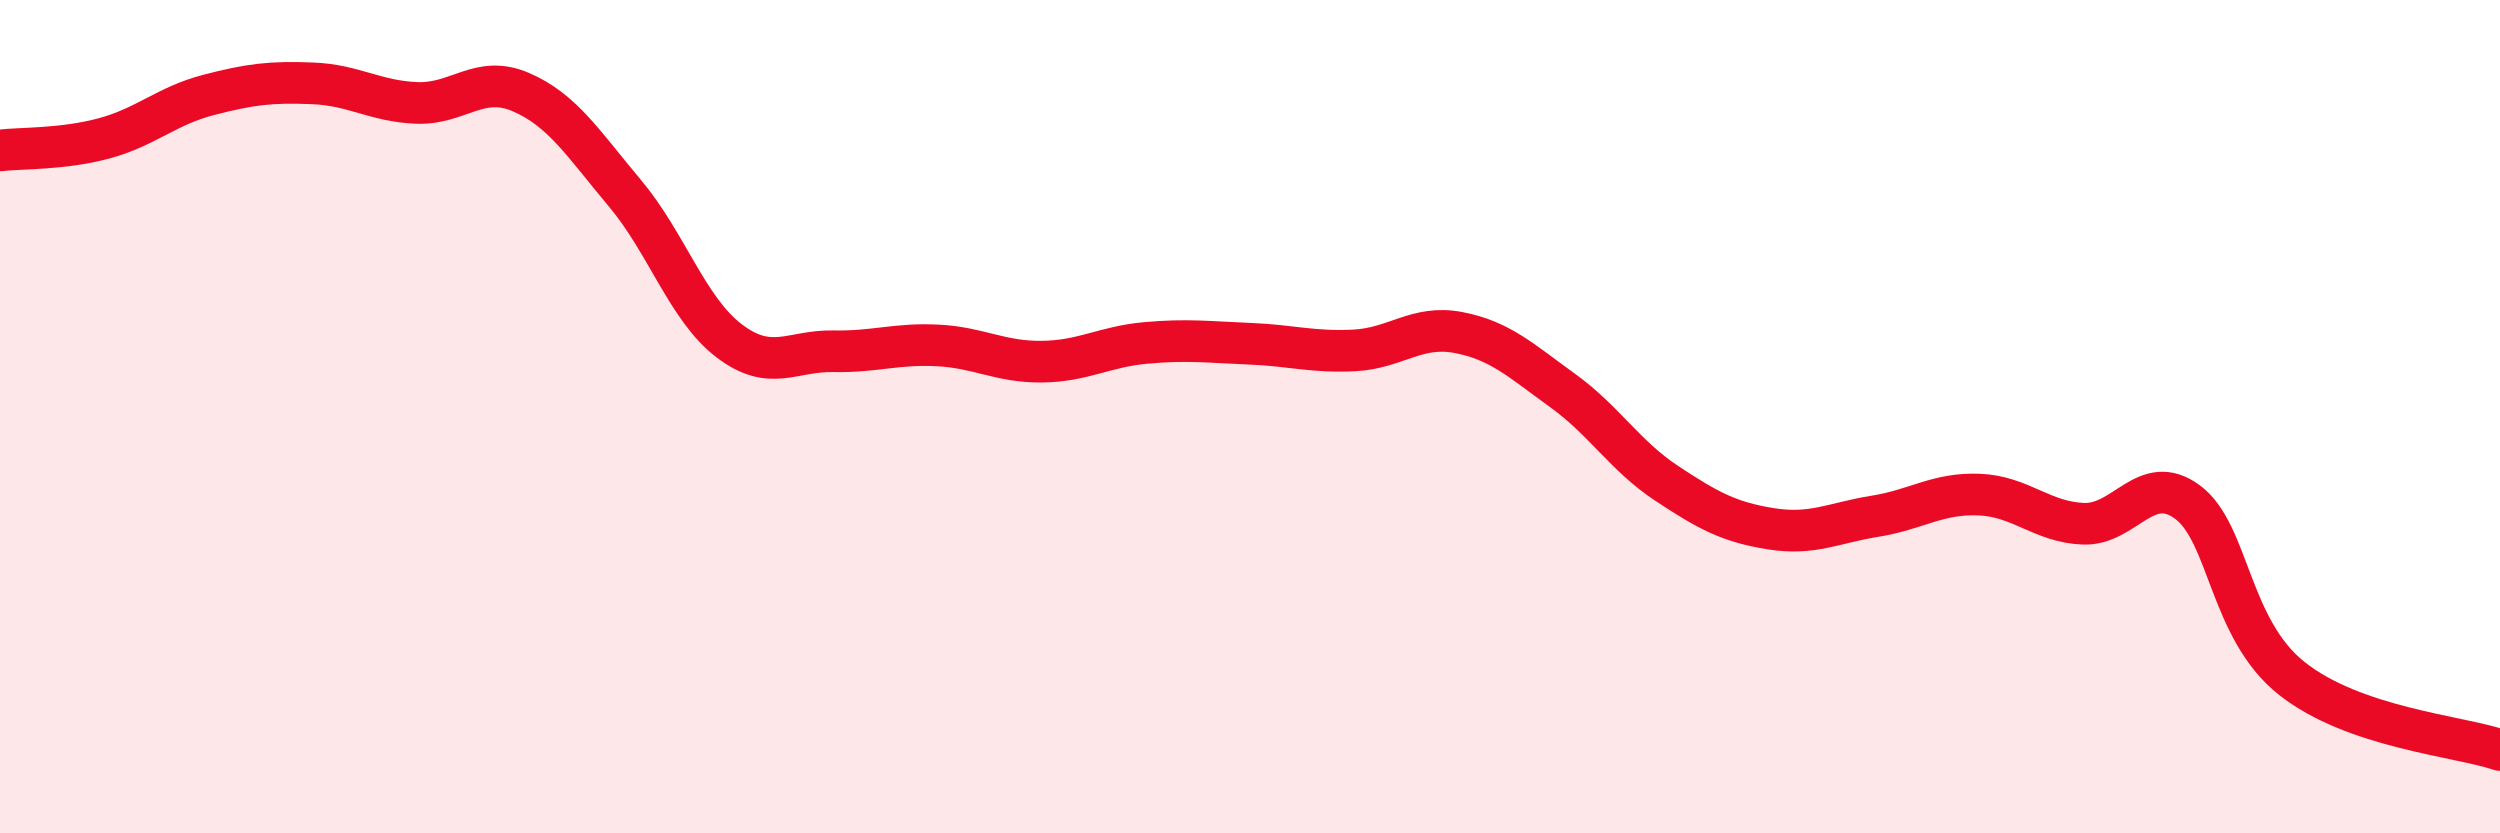
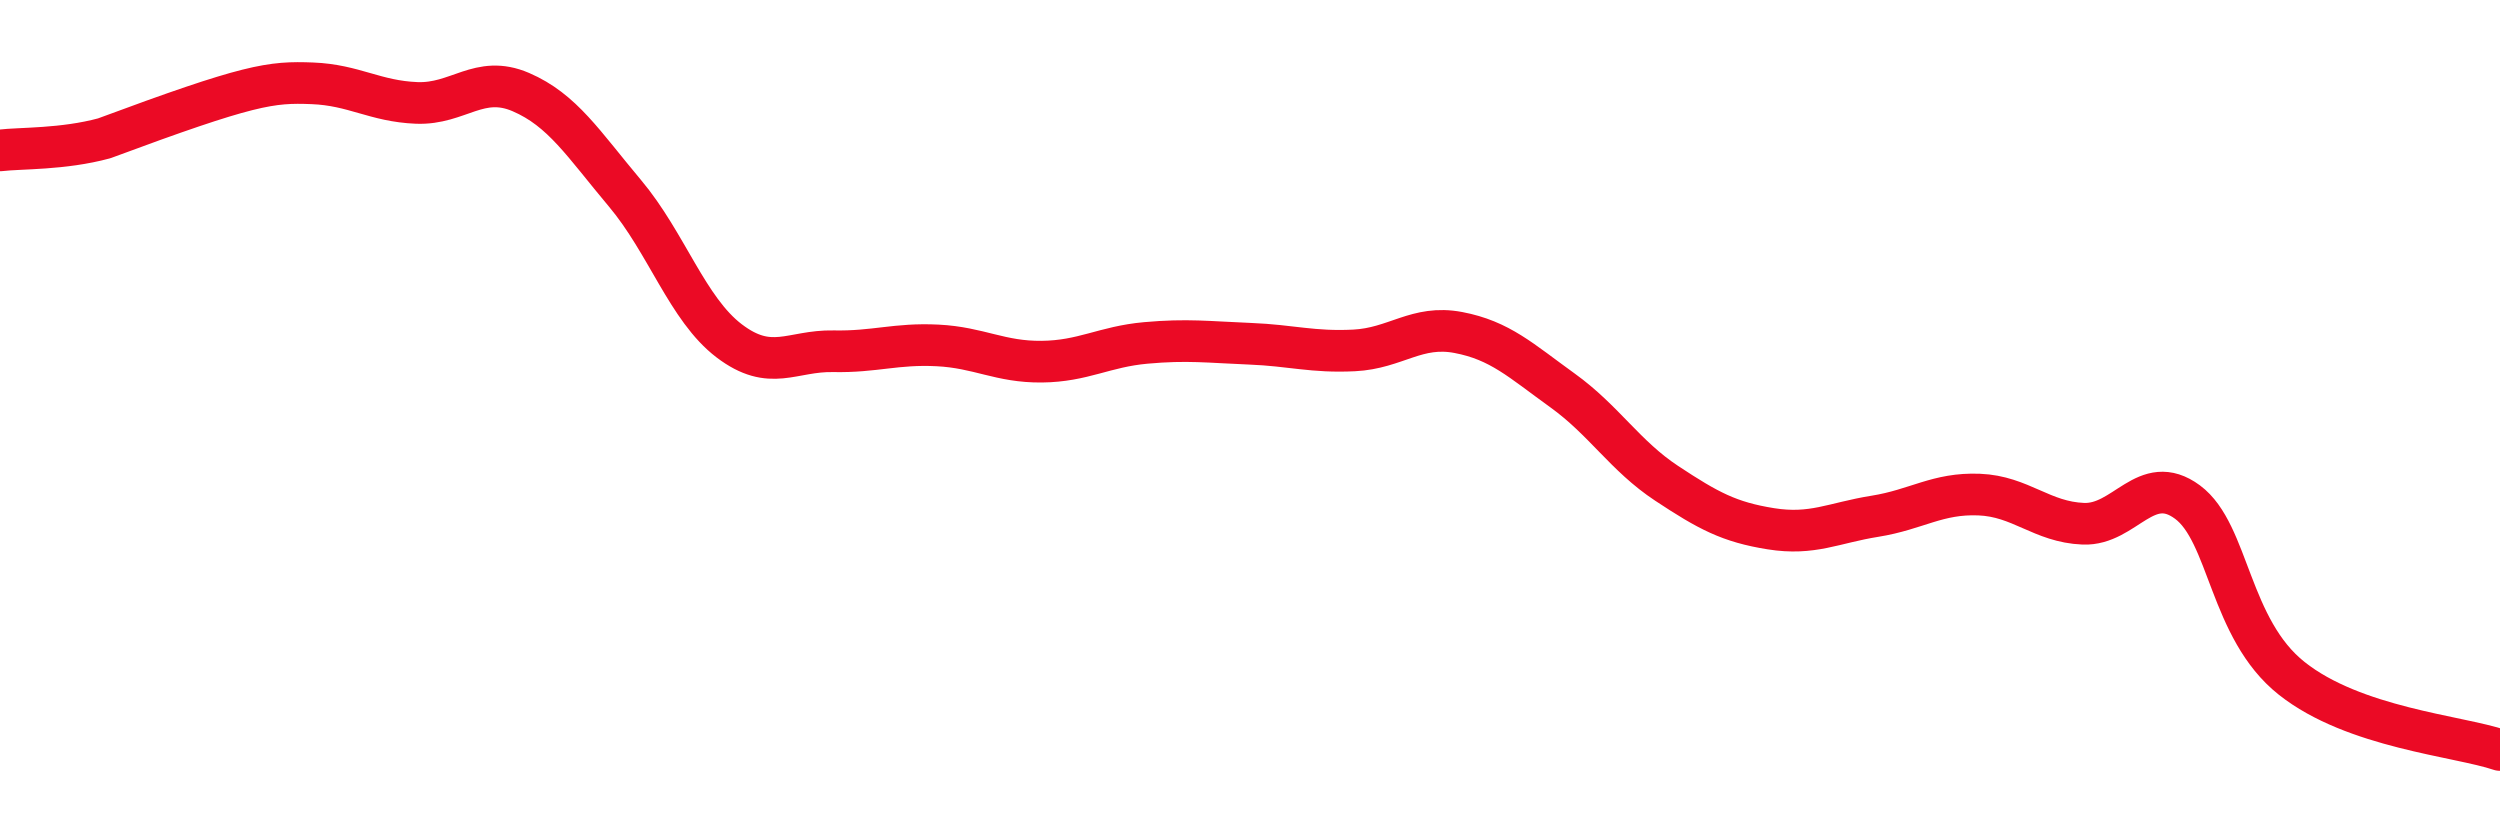
<svg xmlns="http://www.w3.org/2000/svg" width="60" height="20" viewBox="0 0 60 20">
-   <path d="M 0,3.61 C 0.5,3.55 1.5,3.59 2.5,3.32 C 3.5,3.05 4,2.54 5,2.28 C 6,2.02 6.5,1.96 7.5,2 C 8.5,2.04 9,2.43 10,2.47 C 11,2.51 11.5,1.78 12.5,2.21 C 13.5,2.64 14,3.45 15,4.64 C 16,5.83 16.5,7.42 17.5,8.18 C 18.5,8.94 19,8.41 20,8.43 C 21,8.45 21.5,8.24 22.5,8.29 C 23.5,8.34 24,8.69 25,8.68 C 26,8.67 26.5,8.32 27.5,8.23 C 28.5,8.14 29,8.21 30,8.25 C 31,8.29 31.5,8.46 32.5,8.41 C 33.5,8.36 34,7.79 35,7.98 C 36,8.17 36.5,8.65 37.5,9.37 C 38.5,10.09 39,10.94 40,11.6 C 41,12.26 41.5,12.53 42.5,12.69 C 43.5,12.85 44,12.55 45,12.39 C 46,12.23 46.5,11.83 47.5,11.87 C 48.5,11.91 49,12.53 50,12.57 C 51,12.61 51.5,11.31 52.5,12.05 C 53.5,12.79 53.5,15.09 55,16.28 C 56.5,17.47 59,17.66 60,18L60 20L0 20Z" fill="#EB0A25" opacity="0.1" stroke-linecap="round" stroke-linejoin="round" />
-   <path d="M 0,3.61 C 0.5,3.55 1.5,3.59 2.5,3.32 C 3.5,3.05 4,2.54 5,2.28 C 6,2.02 6.5,1.96 7.5,2 C 8.5,2.04 9,2.43 10,2.47 C 11,2.51 11.5,1.78 12.5,2.21 C 13.5,2.64 14,3.45 15,4.64 C 16,5.83 16.5,7.42 17.5,8.18 C 18.5,8.94 19,8.41 20,8.43 C 21,8.45 21.5,8.24 22.5,8.29 C 23.5,8.34 24,8.69 25,8.68 C 26,8.67 26.5,8.32 27.5,8.23 C 28.5,8.14 29,8.21 30,8.25 C 31,8.29 31.5,8.46 32.5,8.41 C 33.5,8.36 34,7.79 35,7.98 C 36,8.17 36.5,8.65 37.5,9.37 C 38.5,10.09 39,10.94 40,11.6 C 41,12.26 41.5,12.53 42.5,12.69 C 43.5,12.85 44,12.55 45,12.39 C 46,12.23 46.5,11.83 47.5,11.87 C 48.5,11.91 49,12.53 50,12.57 C 51,12.61 51.5,11.31 52.5,12.05 C 53.5,12.79 53.5,15.09 55,16.28 C 56.5,17.47 59,17.66 60,18" stroke="#EB0A25" stroke-width="1" fill="none" stroke-linecap="round" stroke-linejoin="round" />
+   <path d="M 0,3.61 C 0.5,3.55 1.5,3.59 2.5,3.32 C 6,2.02 6.5,1.96 7.5,2 C 8.5,2.04 9,2.43 10,2.47 C 11,2.51 11.5,1.78 12.5,2.21 C 13.5,2.64 14,3.45 15,4.64 C 16,5.83 16.5,7.42 17.5,8.18 C 18.5,8.94 19,8.41 20,8.43 C 21,8.45 21.5,8.24 22.5,8.29 C 23.5,8.34 24,8.69 25,8.68 C 26,8.67 26.5,8.32 27.5,8.23 C 28.5,8.14 29,8.21 30,8.25 C 31,8.29 31.5,8.46 32.5,8.41 C 33.5,8.36 34,7.79 35,7.98 C 36,8.17 36.5,8.65 37.5,9.37 C 38.5,10.09 39,10.94 40,11.6 C 41,12.26 41.5,12.53 42.5,12.69 C 43.5,12.85 44,12.55 45,12.39 C 46,12.23 46.5,11.83 47.5,11.87 C 48.5,11.91 49,12.53 50,12.57 C 51,12.61 51.5,11.31 52.5,12.05 C 53.5,12.79 53.5,15.09 55,16.28 C 56.5,17.47 59,17.66 60,18" stroke="#EB0A25" stroke-width="1" fill="none" stroke-linecap="round" stroke-linejoin="round" />
</svg>